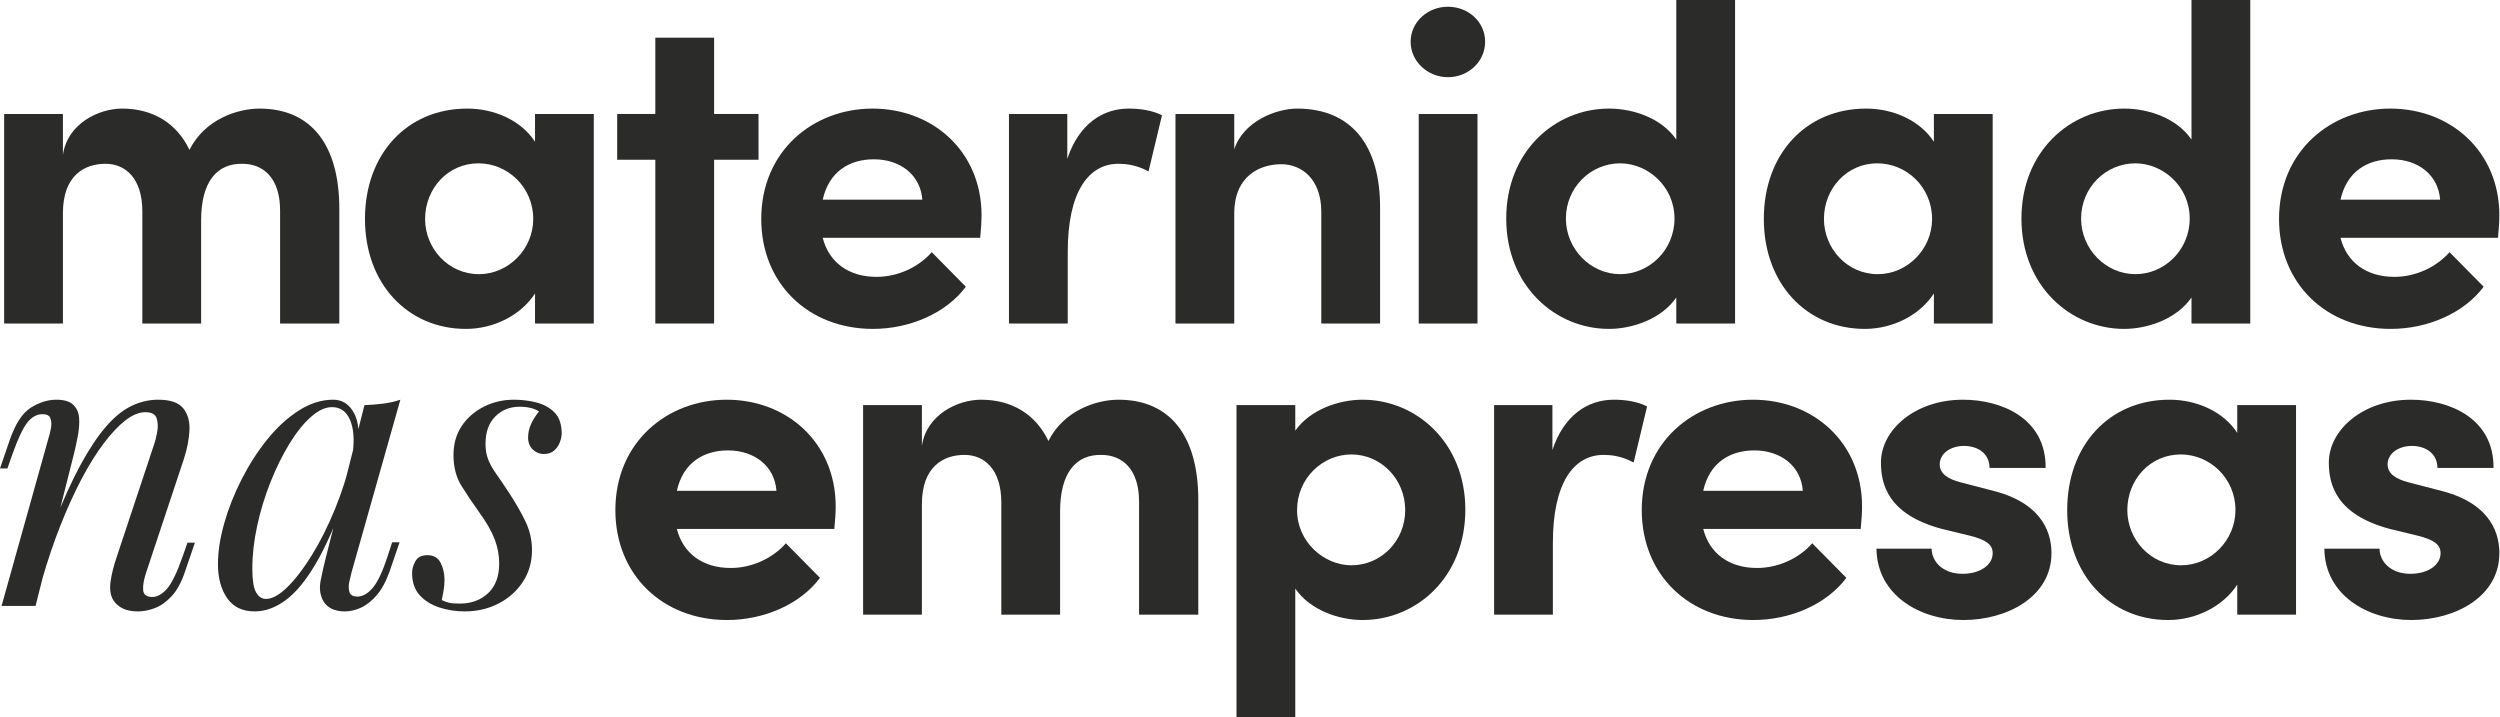
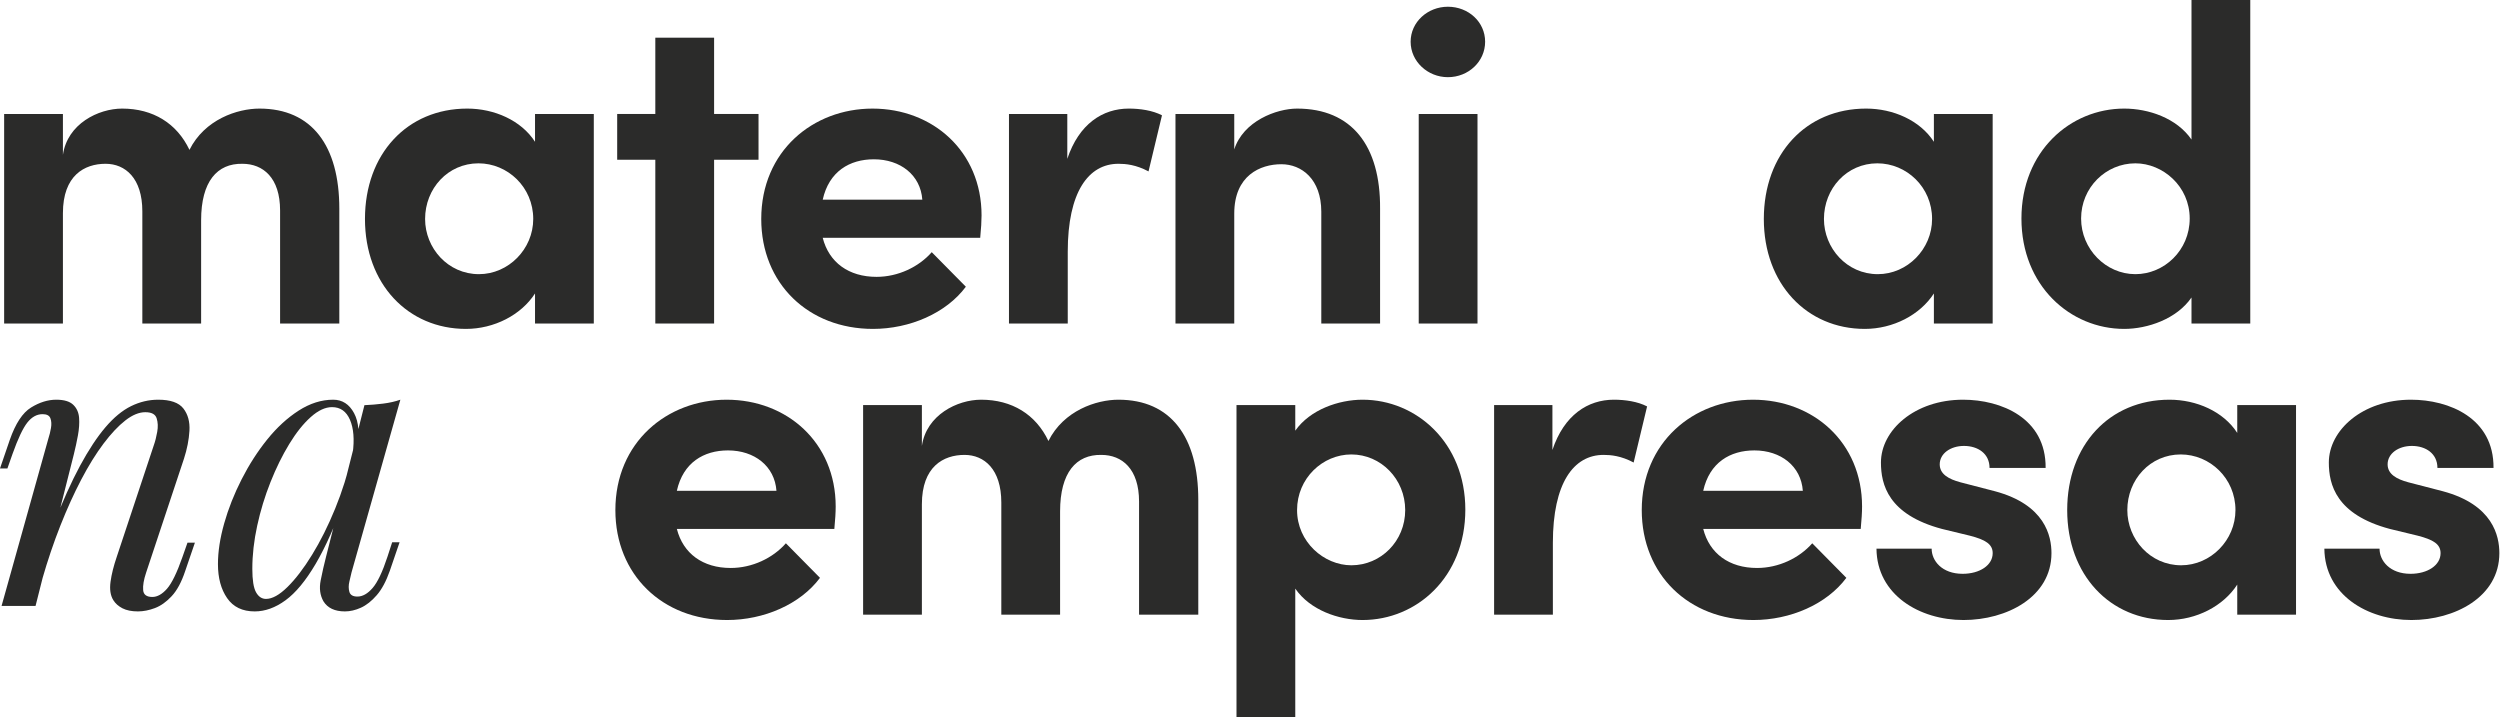
<svg xmlns="http://www.w3.org/2000/svg" width="805" height="231" viewBox="0 0 805 231" fill="none">
  <path d="M17.23 168.952C20.166 161.408 23.018 155.076 25.782 149.96C28.55 144.847 31.273 140.716 33.96 137.57C36.642 134.428 39.386 132.164 42.197 130.778C45.007 129.396 47.92 128.705 50.941 128.705C54.88 128.705 57.583 129.648 59.05 131.534C60.516 133.42 61.168 135.81 61.001 138.704C60.833 141.594 60.245 144.595 59.241 147.696L47.038 184.422C46.286 186.686 45.969 188.554 46.096 190.019C46.221 191.486 47.206 192.22 49.054 192.22C50.643 192.22 52.216 191.34 53.77 189.58C55.319 187.818 56.977 184.422 58.737 179.39L60.371 174.736H62.761L59.619 183.918C58.443 187.442 56.996 190.127 55.278 191.968C53.559 193.815 51.758 195.094 49.871 195.805C47.985 196.516 46.16 196.874 44.398 196.874C42.386 196.874 40.731 196.537 39.429 195.87C38.13 195.197 37.146 194.319 36.474 193.228C35.549 191.718 35.26 189.749 35.594 187.316C35.927 184.885 36.6 182.201 37.606 179.264L49.554 143.293C49.974 142.122 50.33 140.716 50.623 139.078C50.917 137.444 50.856 135.978 50.437 134.676C50.015 133.379 48.803 132.729 46.788 132.729C44.776 132.729 42.638 133.607 40.374 135.371C38.11 137.131 35.76 139.628 33.33 142.854C30.899 146.081 28.509 149.942 26.16 154.425C23.812 158.909 21.571 163.859 19.433 169.265C17.295 174.675 15.344 180.441 13.584 186.56L17.23 168.952ZM11.446 195.114H0.502L15.596 141.155C15.929 140.147 16.203 139.041 16.413 137.822C16.624 136.608 16.559 135.558 16.226 134.676C15.889 133.798 15.051 133.359 13.71 133.359C11.865 133.359 10.227 134.261 8.804 136.062C7.377 137.866 5.786 141.24 4.024 146.188L2.39 150.84H0L3.144 141.659C4.987 136.375 7.272 132.897 9.999 131.221C12.722 129.542 15.429 128.705 18.112 128.705C20.628 128.705 22.449 129.251 23.583 130.339C24.713 131.43 25.343 132.836 25.469 134.55C25.595 136.273 25.469 138.159 25.091 140.212C24.713 142.268 24.274 144.3 23.77 146.314L11.446 195.114Z" fill="#2B2B2A" />
  <path d="M117.348 130.465C119.36 130.381 121.372 130.213 123.384 129.961C125.396 129.709 127.241 129.292 128.918 128.705L113.198 184.296C113.027 185.052 112.796 186.038 112.503 187.253C112.21 188.47 112.21 189.58 112.503 190.586C112.796 191.592 113.657 192.094 115.084 192.094C116.759 192.094 118.395 191.173 119.986 189.328C121.579 187.485 123.175 184.129 124.766 179.264L126.278 174.61H128.666L125.522 183.792C124.347 187.149 122.945 189.769 121.307 191.655C119.673 193.541 117.974 194.884 116.214 195.679C114.454 196.476 112.735 196.874 111.06 196.874C107.788 196.874 105.483 195.781 104.142 193.606C103.049 191.677 102.756 189.436 103.26 186.875C103.764 184.32 104.349 181.739 105.02 179.138L117.348 130.465ZM85.65 192.85C87.664 192.85 89.969 191.574 92.57 189.013C95.168 186.458 97.808 182.999 100.492 178.638C103.175 174.277 105.65 169.33 107.914 163.794C110.178 158.262 111.979 152.519 113.324 146.564L111.186 160.148C107.999 169.036 104.809 176.183 101.626 181.593C98.436 187.001 95.212 190.899 91.94 193.289C88.67 195.679 85.356 196.874 82.004 196.874C78.06 196.874 75.105 195.447 73.138 192.598C71.164 189.749 70.18 186.101 70.18 181.654C70.18 177.63 70.851 173.251 72.195 168.513C73.536 163.774 75.403 159.059 77.789 154.364C80.179 149.666 82.925 145.39 86.028 141.533C89.128 137.677 92.507 134.574 96.155 132.225C99.801 129.881 103.512 128.705 107.284 128.705C110.219 128.705 112.462 130.152 114.015 133.042C115.564 135.936 115.879 139.984 114.958 145.18L113.572 145.936C114.161 141.492 113.865 137.907 112.694 135.18C111.519 132.458 109.589 131.095 106.91 131.095C104.727 131.095 102.443 132.164 100.053 134.302C97.663 136.44 95.356 139.33 93.135 142.98C90.912 146.627 88.9 150.716 87.097 155.242C85.295 159.77 83.868 164.445 82.821 169.265C81.771 174.09 81.248 178.722 81.248 183.166C81.248 186.771 81.645 189.287 82.443 190.712C83.242 192.139 84.311 192.85 85.65 192.85Z" fill="#2B2B2A" />
-   <path d="M142.25 193.226C142.919 193.563 143.652 193.832 144.449 194.043C145.244 194.254 146.439 194.356 148.034 194.356C151.723 194.356 154.763 193.248 157.153 191.023C159.543 188.804 160.738 185.597 160.738 181.402C160.738 178.805 160.254 176.228 159.291 173.667C158.324 171.111 156.629 168.156 154.196 164.8C152.269 162.116 150.424 159.372 148.664 156.561C146.9 153.755 146.022 150.422 146.022 146.562C146.022 142.957 146.9 139.834 148.664 137.192C150.424 134.55 152.792 132.477 155.769 130.967C158.744 129.457 161.994 128.703 165.518 128.703C167.946 128.703 170.336 128.999 172.688 129.583C175.033 130.17 176.984 131.239 178.533 132.79C180.085 134.344 180.862 136.627 180.862 139.647C180.862 140.4 180.671 141.303 180.293 142.35C179.919 143.4 179.309 144.298 178.472 145.054C177.632 145.81 176.502 146.188 175.074 146.188C173.734 146.188 172.562 145.705 171.554 144.741C170.55 143.778 170.046 142.498 170.046 140.903C170.046 139.395 170.359 137.948 170.989 136.564C171.619 135.18 172.474 133.82 173.566 132.477C171.974 131.469 169.875 130.967 167.278 130.967C164.173 130.967 161.575 132.019 159.48 134.111C157.381 136.206 156.336 139.143 156.336 142.916C156.336 144.847 156.629 146.542 157.216 148.009C157.801 149.477 158.661 151.009 159.795 152.602C160.925 154.194 162.287 156.206 163.884 158.638C165.977 161.825 167.737 164.884 169.164 167.82C170.588 170.757 171.302 173.856 171.302 177.126C171.302 180.985 170.318 184.402 168.347 187.377C166.376 190.356 163.758 192.681 160.486 194.356C157.216 196.033 153.609 196.872 149.668 196.872C146.817 196.872 144.091 196.453 141.494 195.616C138.893 194.779 136.779 193.458 135.141 191.653C133.507 189.852 132.69 187.442 132.69 184.422C132.69 183.249 133.048 182.012 133.759 180.711C134.472 179.412 135.749 178.764 137.596 178.764C139.608 178.764 141.033 179.581 141.872 181.215C142.709 182.849 143.128 184.674 143.128 186.686C143.128 188.027 143.022 189.222 142.815 190.271C142.604 191.32 142.415 192.305 142.25 193.226Z" fill="#2B2B2A" />
  <path d="M109.26 67.186V104.174H90.189V67.763C90.189 57.216 84.698 52.739 78.052 52.739C69.963 52.592 64.761 58.372 64.761 70.942V104.174H45.834V68.052C45.834 57.362 40.343 52.739 33.984 52.739C27.194 52.739 20.261 56.495 20.261 68.629V104.174H1.333V36.698H20.261V49.849C21.703 39.878 31.673 34.966 39.331 34.966C49.301 34.966 56.957 39.734 61.005 48.258C65.915 38.434 76.463 34.966 83.543 34.966C100.446 34.966 109.26 46.959 109.26 67.186Z" fill="#2B2B2A" />
  <path d="M171.701 70.51C171.701 60.253 163.464 52.593 154.073 52.593C144.249 52.593 136.881 60.686 136.881 70.51C136.881 79.9 144.249 88.281 154.217 88.281C163.754 88.281 171.701 80.19 171.701 70.51ZM172.278 36.699H191.205V104.175H172.278V94.495C167.801 101.428 159.131 105.907 150.028 105.907C131.39 105.907 117.52 91.461 117.52 70.51C117.52 49.559 131.1 34.965 150.461 34.965C159.131 34.965 167.801 38.723 172.278 45.659V36.699Z" fill="#2B2B2A" />
  <path d="M244.245 36.698V51.438H229.94V104.174H211.013V51.438H198.734V36.698H211.013V12.136H229.94V36.698H244.245Z" fill="#2B2B2A" />
  <path d="M296.988 64.296C296.412 56.349 289.911 51.293 281.384 51.293C273.584 51.293 266.938 55.193 264.914 64.296H296.988ZM315.628 76.577H264.914C266.938 84.523 273.295 89.148 282.251 89.148C289.188 89.148 295.835 85.97 300.024 81.2L311.006 92.327C304.649 100.852 292.945 105.907 281.097 105.907C260.29 105.907 245.121 91.315 245.121 70.51C245.121 48.693 261.737 34.967 280.951 34.967C300.312 34.967 316.061 48.693 316.061 69.354C316.061 71.232 315.918 73.543 315.628 76.577Z" fill="#2B2B2A" />
  <path d="M374.158 37.131L369.825 55.192C365.777 53.025 362.454 52.737 360.145 52.737C350.465 52.737 343.816 61.839 343.816 81.055V104.174H324.889V36.698H343.671V51.148C347.427 39.878 355.087 34.964 363.464 34.964C367.079 34.964 371.124 35.544 374.158 37.131Z" fill="#2B2B2A" />
  <path d="M444.385 67.186V104.174H425.458V68.196C425.458 57.649 419.101 52.881 412.601 52.881C405.81 52.881 397.43 56.495 397.43 68.776V104.174H378.502V36.698H397.43V48.115C400.32 39.011 411.01 34.966 417.658 34.966C435.284 34.966 444.531 46.959 444.385 67.186Z" fill="#2B2B2A" />
  <path d="M456.827 36.699H475.754V104.175H456.827V36.699ZM454.224 13.439C454.224 7.082 459.717 2.168 466.218 2.168C472.864 2.168 478.211 7.082 478.211 13.439C478.211 19.794 472.864 24.851 466.218 24.851C459.717 24.851 454.224 19.794 454.224 13.439Z" fill="#2B2B2A" />
-   <path d="M539.185 70.366C539.185 59.963 530.515 52.593 521.701 52.593C512.167 52.593 504.221 60.397 504.221 70.366C504.221 80.19 512.167 88.279 521.701 88.279C530.948 88.279 539.185 80.623 539.185 70.366ZM539.764 0H558.693V104.175H539.764V95.794C534.998 102.73 525.605 105.907 518.09 105.907C500.754 105.907 485.004 92.038 485.004 70.366C485.004 48.693 500.754 34.965 518.09 34.965C525.892 34.965 534.998 38.002 539.764 44.936V0Z" fill="#2B2B2A" />
  <path d="M622.132 70.51C622.132 60.253 613.899 52.593 604.504 52.593C594.684 52.593 587.312 60.686 587.312 70.51C587.312 79.9 594.684 88.281 604.652 88.281C614.185 88.281 622.132 80.19 622.132 70.51ZM622.711 36.699H641.638V104.175H622.711V94.495C618.232 101.428 609.564 105.907 600.459 105.907C581.823 105.907 567.951 91.461 567.951 70.51C567.951 49.559 581.531 34.965 600.892 34.965C609.564 34.965 618.232 38.723 622.711 45.659V36.699Z" fill="#2B2B2A" />
  <path d="M705.085 70.366C705.085 59.963 696.413 52.593 687.599 52.593C678.064 52.593 670.116 60.397 670.116 70.366C670.116 80.19 678.064 88.279 687.599 88.279C696.846 88.279 705.085 80.623 705.085 70.366ZM705.66 0H724.587V104.175H705.66V95.794C700.891 102.73 691.505 105.907 683.99 105.907C666.65 105.907 650.904 92.038 650.904 70.366C650.904 48.693 666.65 34.965 683.99 34.965C691.792 34.965 700.891 38.002 705.66 44.936V0Z" fill="#2B2B2A" />
-   <path d="M785.719 64.296C785.144 56.349 778.645 51.293 770.117 51.293C762.316 51.293 755.67 55.193 753.644 64.296H785.719ZM804.358 76.577H753.644C755.67 84.523 762.025 89.148 770.985 89.148C777.919 89.148 784.565 85.97 788.758 81.2L799.738 92.327C793.379 100.852 781.677 105.907 769.831 105.907C749.024 105.907 733.851 91.315 733.851 70.51C733.851 48.693 750.471 34.967 769.683 34.967C789.046 34.967 804.791 48.693 804.791 69.354C804.791 71.232 804.646 73.543 804.358 76.577Z" fill="#2B2B2A" />
  <path d="M250.019 158.036C249.442 150.088 242.942 145.032 234.415 145.032C226.615 145.032 219.969 148.932 217.945 158.036H250.019ZM268.659 170.317H217.945C219.969 178.262 226.326 182.887 235.281 182.887C242.219 182.887 248.865 179.709 253.055 174.939L264.036 186.066C257.679 194.591 245.975 199.646 234.128 199.646C213.32 199.646 198.151 185.054 198.151 164.249C198.151 142.432 214.767 128.706 233.982 128.706C253.342 128.706 269.092 142.432 269.092 163.093C269.092 164.972 268.946 167.283 268.659 170.317Z" fill="#2B2B2A" />
  <path d="M385.848 160.925V197.913H366.777V161.502C366.777 150.955 361.286 146.478 354.64 146.478C346.55 146.331 341.349 152.111 341.349 164.681V197.913H322.422V161.791C322.422 151.101 316.931 146.478 310.572 146.478C303.782 146.478 296.848 150.235 296.848 162.368V197.913H277.921V130.437H296.848V143.588C298.291 133.617 308.261 128.705 315.919 128.705C325.889 128.705 333.545 133.473 337.593 141.998C342.503 132.174 353.051 128.705 360.13 128.705C377.034 128.705 385.848 140.698 385.848 160.925Z" fill="#2B2B2A" />
  <path d="M452.476 164.249C452.476 154.279 444.672 146.332 435.139 146.332C425.892 146.332 417.655 153.992 417.655 164.249C417.655 174.506 426.325 182.02 435.139 182.02C444.672 182.02 452.476 174.218 452.476 164.249ZM471.836 164.105C471.836 185.92 456.088 199.646 438.748 199.646C431.092 199.646 421.845 196.469 417.078 189.533V231H398.151V130.438H417.078V138.675C421.845 131.885 431.092 128.704 438.748 128.704C456.088 128.704 471.836 142.575 471.836 164.105Z" fill="#2B2B2A" />
  <path d="M530.366 130.87L526.033 148.931C521.985 146.764 518.666 146.476 516.353 146.476C506.673 146.476 500.024 155.578 500.024 174.794V197.913H481.101V130.437H499.879V144.888C503.639 133.617 511.297 128.703 519.672 128.703C523.287 128.703 527.332 129.284 530.366 130.87Z" fill="#2B2B2A" />
  <path d="M580.512 158.036C579.934 150.088 573.433 145.032 564.906 145.032C557.104 145.032 550.458 148.932 548.438 158.036H580.512ZM599.152 170.317H548.438C550.458 178.262 556.819 182.887 565.773 182.887C572.712 182.887 579.359 179.709 583.546 174.939L594.526 186.066C588.173 194.591 576.467 199.646 564.619 199.646C543.812 199.646 528.645 185.054 528.645 164.249C528.645 142.432 545.259 128.706 564.473 128.706C583.834 128.706 599.585 142.432 599.585 163.093C599.585 164.972 599.44 167.283 599.152 170.317Z" fill="#2B2B2A" />
  <path d="M604.224 176.673H621.991C621.991 180.577 625.318 184.766 631.965 184.766C637.452 184.766 641.645 182.02 641.645 178.12C641.645 175.23 639.332 173.784 634.272 172.485L625.318 170.316C607.978 165.693 605.665 156.011 605.665 148.931C605.665 138.531 616.504 128.705 632.105 128.705C644.385 128.705 658.84 134.629 658.692 150.668H640.631C640.631 146.045 636.873 143.588 632.398 143.588C628.059 143.588 624.592 146.045 624.592 149.512C624.592 152.688 627.484 154.278 631.238 155.292L642.366 158.178C658.546 162.516 660.572 172.629 660.572 178.12C660.572 192.279 646.12 199.646 632.252 199.646C618.091 199.646 604.363 191.556 604.224 176.673Z" fill="#2B2B2A" />
  <path d="M719.819 164.249C719.819 153.992 711.58 146.332 702.191 146.332C692.365 146.332 684.999 154.425 684.999 164.249C684.999 173.64 692.365 182.021 702.333 182.021C711.871 182.021 719.819 173.929 719.819 164.249ZM720.394 130.438H739.321V197.914H720.394V188.234C715.919 195.168 707.245 199.646 698.146 199.646C679.506 199.646 665.638 185.2 665.638 164.249C665.638 143.298 679.218 128.704 698.579 128.704C707.245 128.704 715.919 132.462 720.394 139.398V130.438Z" fill="#2B2B2A" />
  <path d="M748.444 176.673H766.211C766.211 180.577 769.539 184.766 776.185 184.766C781.672 184.766 785.865 182.02 785.865 178.12C785.865 175.23 783.552 173.784 778.492 172.485L769.539 170.316C752.198 165.693 749.885 156.011 749.885 148.931C749.885 138.531 760.725 128.705 776.325 128.705C788.606 128.705 803.06 134.629 802.912 150.668H784.851C784.851 146.045 781.093 143.588 776.618 143.588C772.279 143.588 768.812 146.045 768.812 149.512C768.812 152.688 771.704 154.278 775.459 155.292L786.586 158.178C802.767 162.516 804.792 172.629 804.792 178.12C804.792 192.279 790.34 199.646 776.472 199.646C762.311 199.646 748.584 191.556 748.444 176.673Z" fill="#2B2B2A" />
</svg>